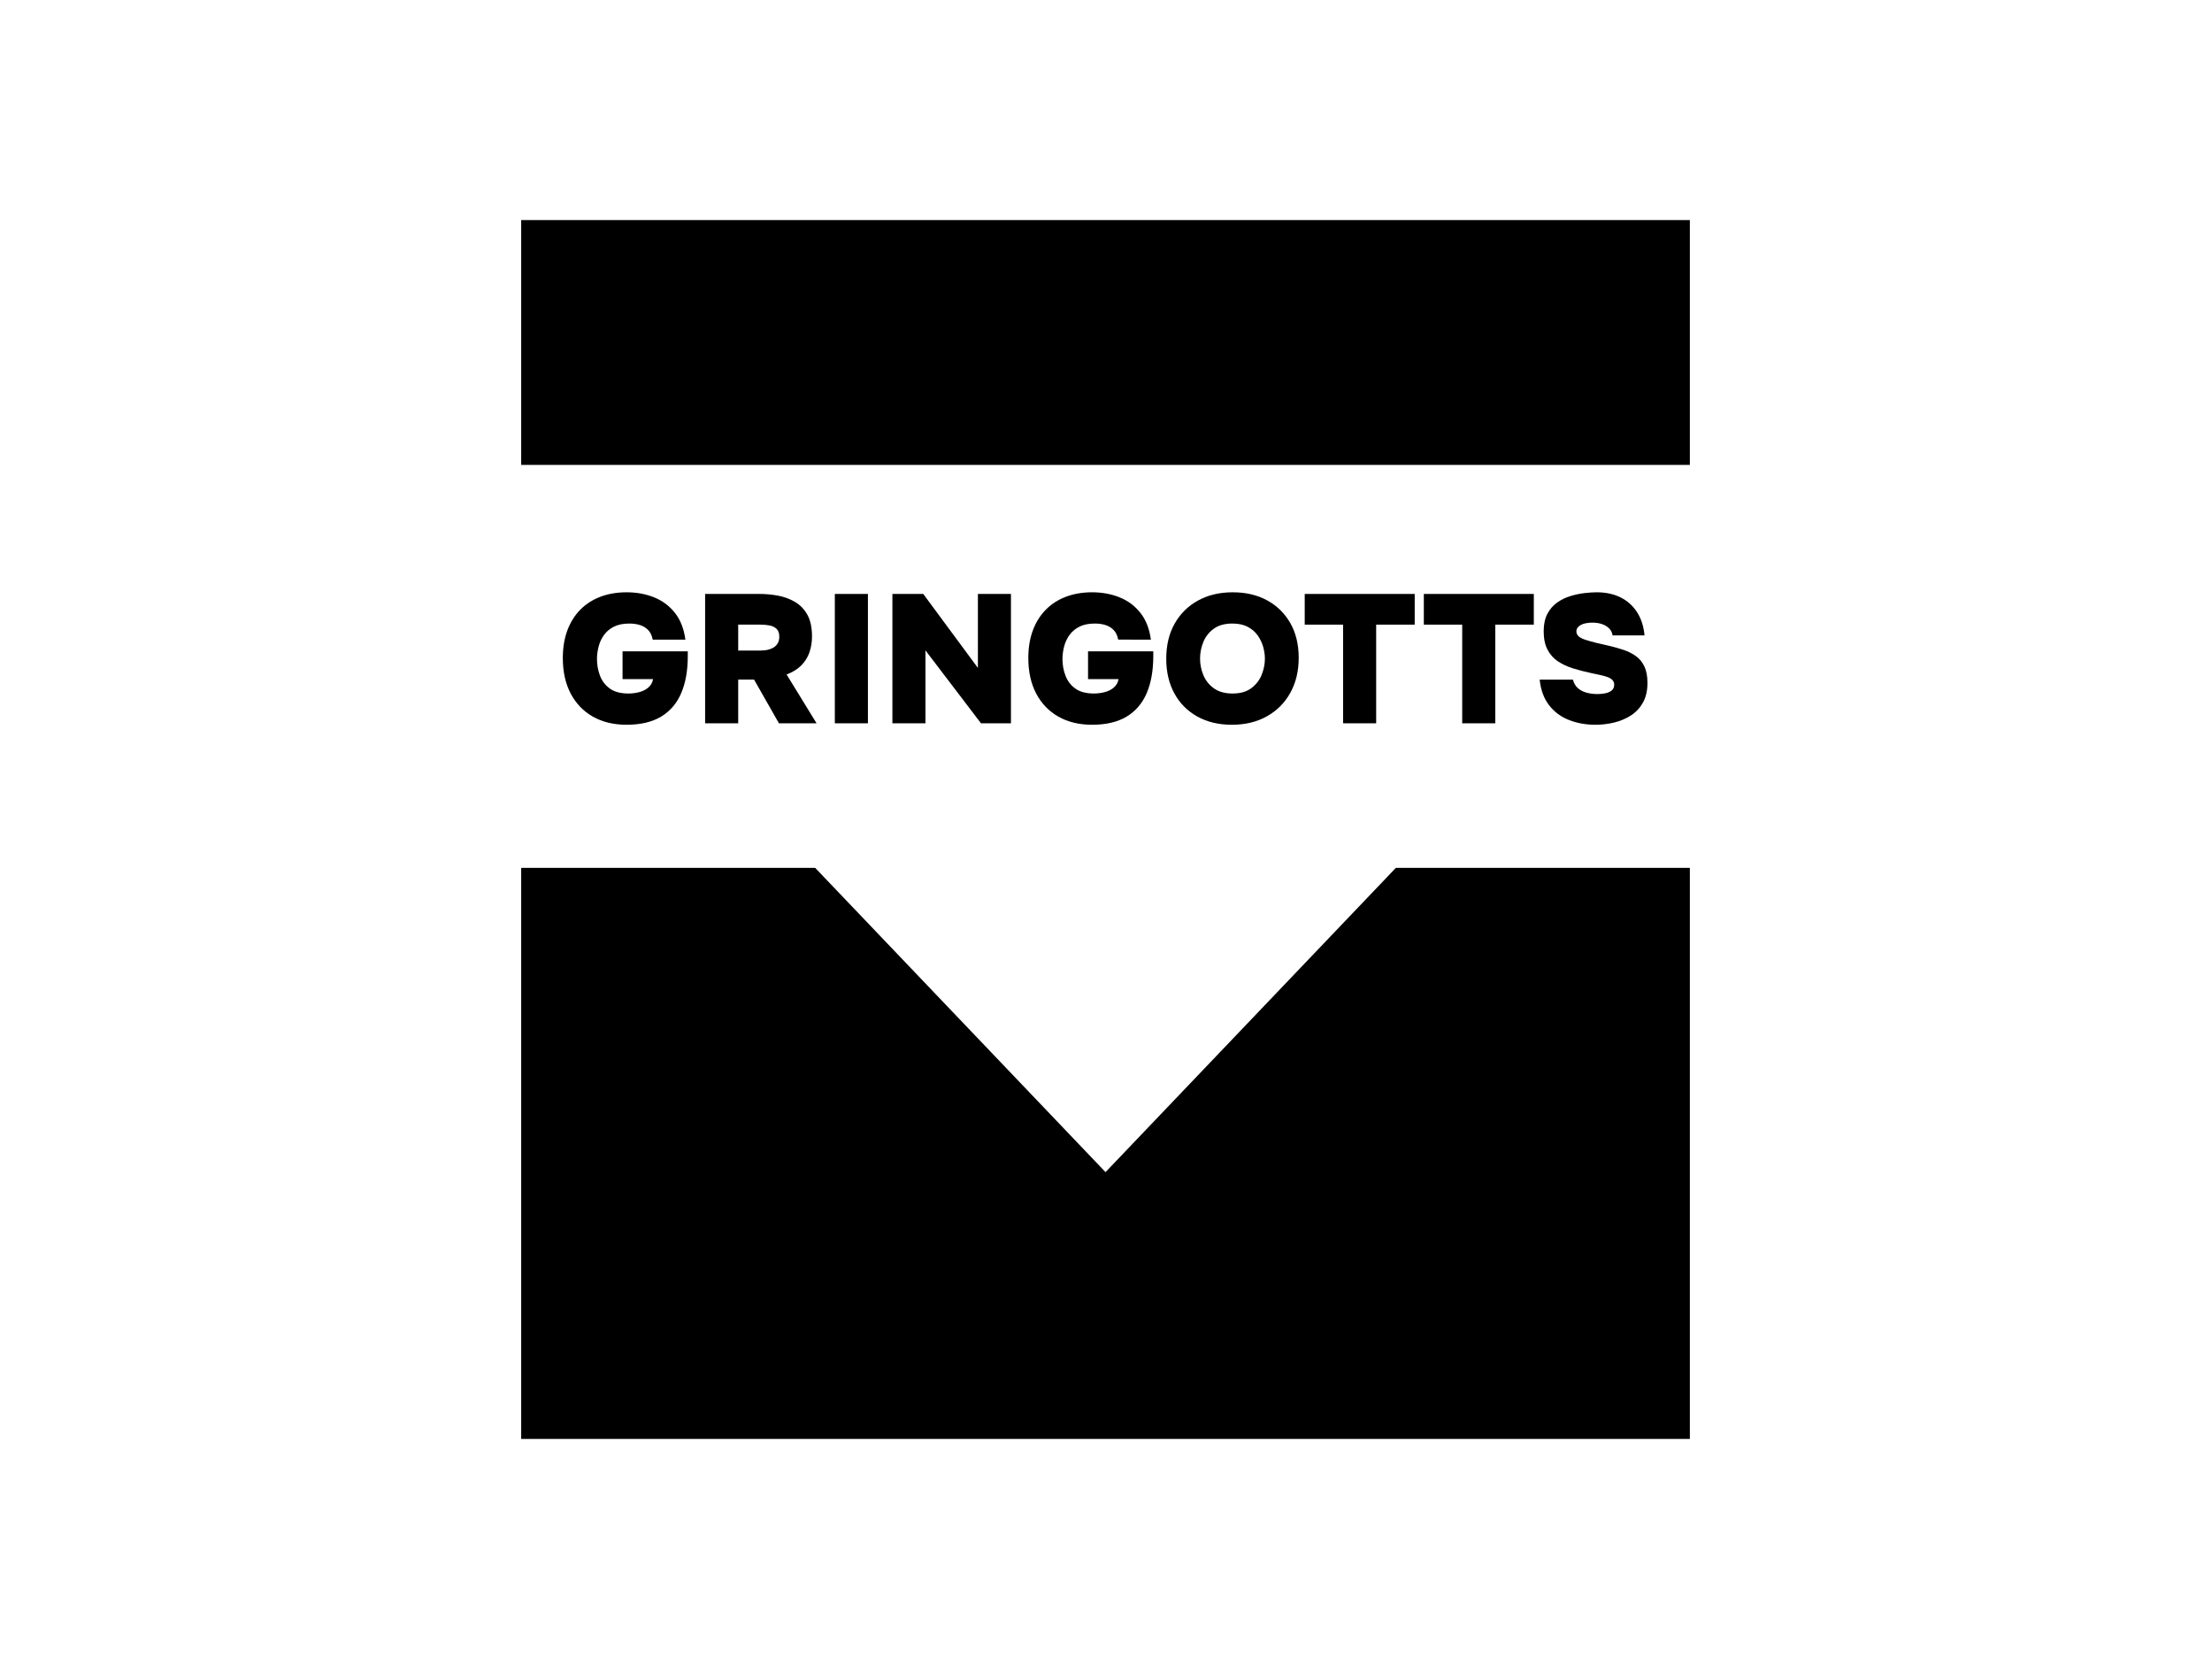
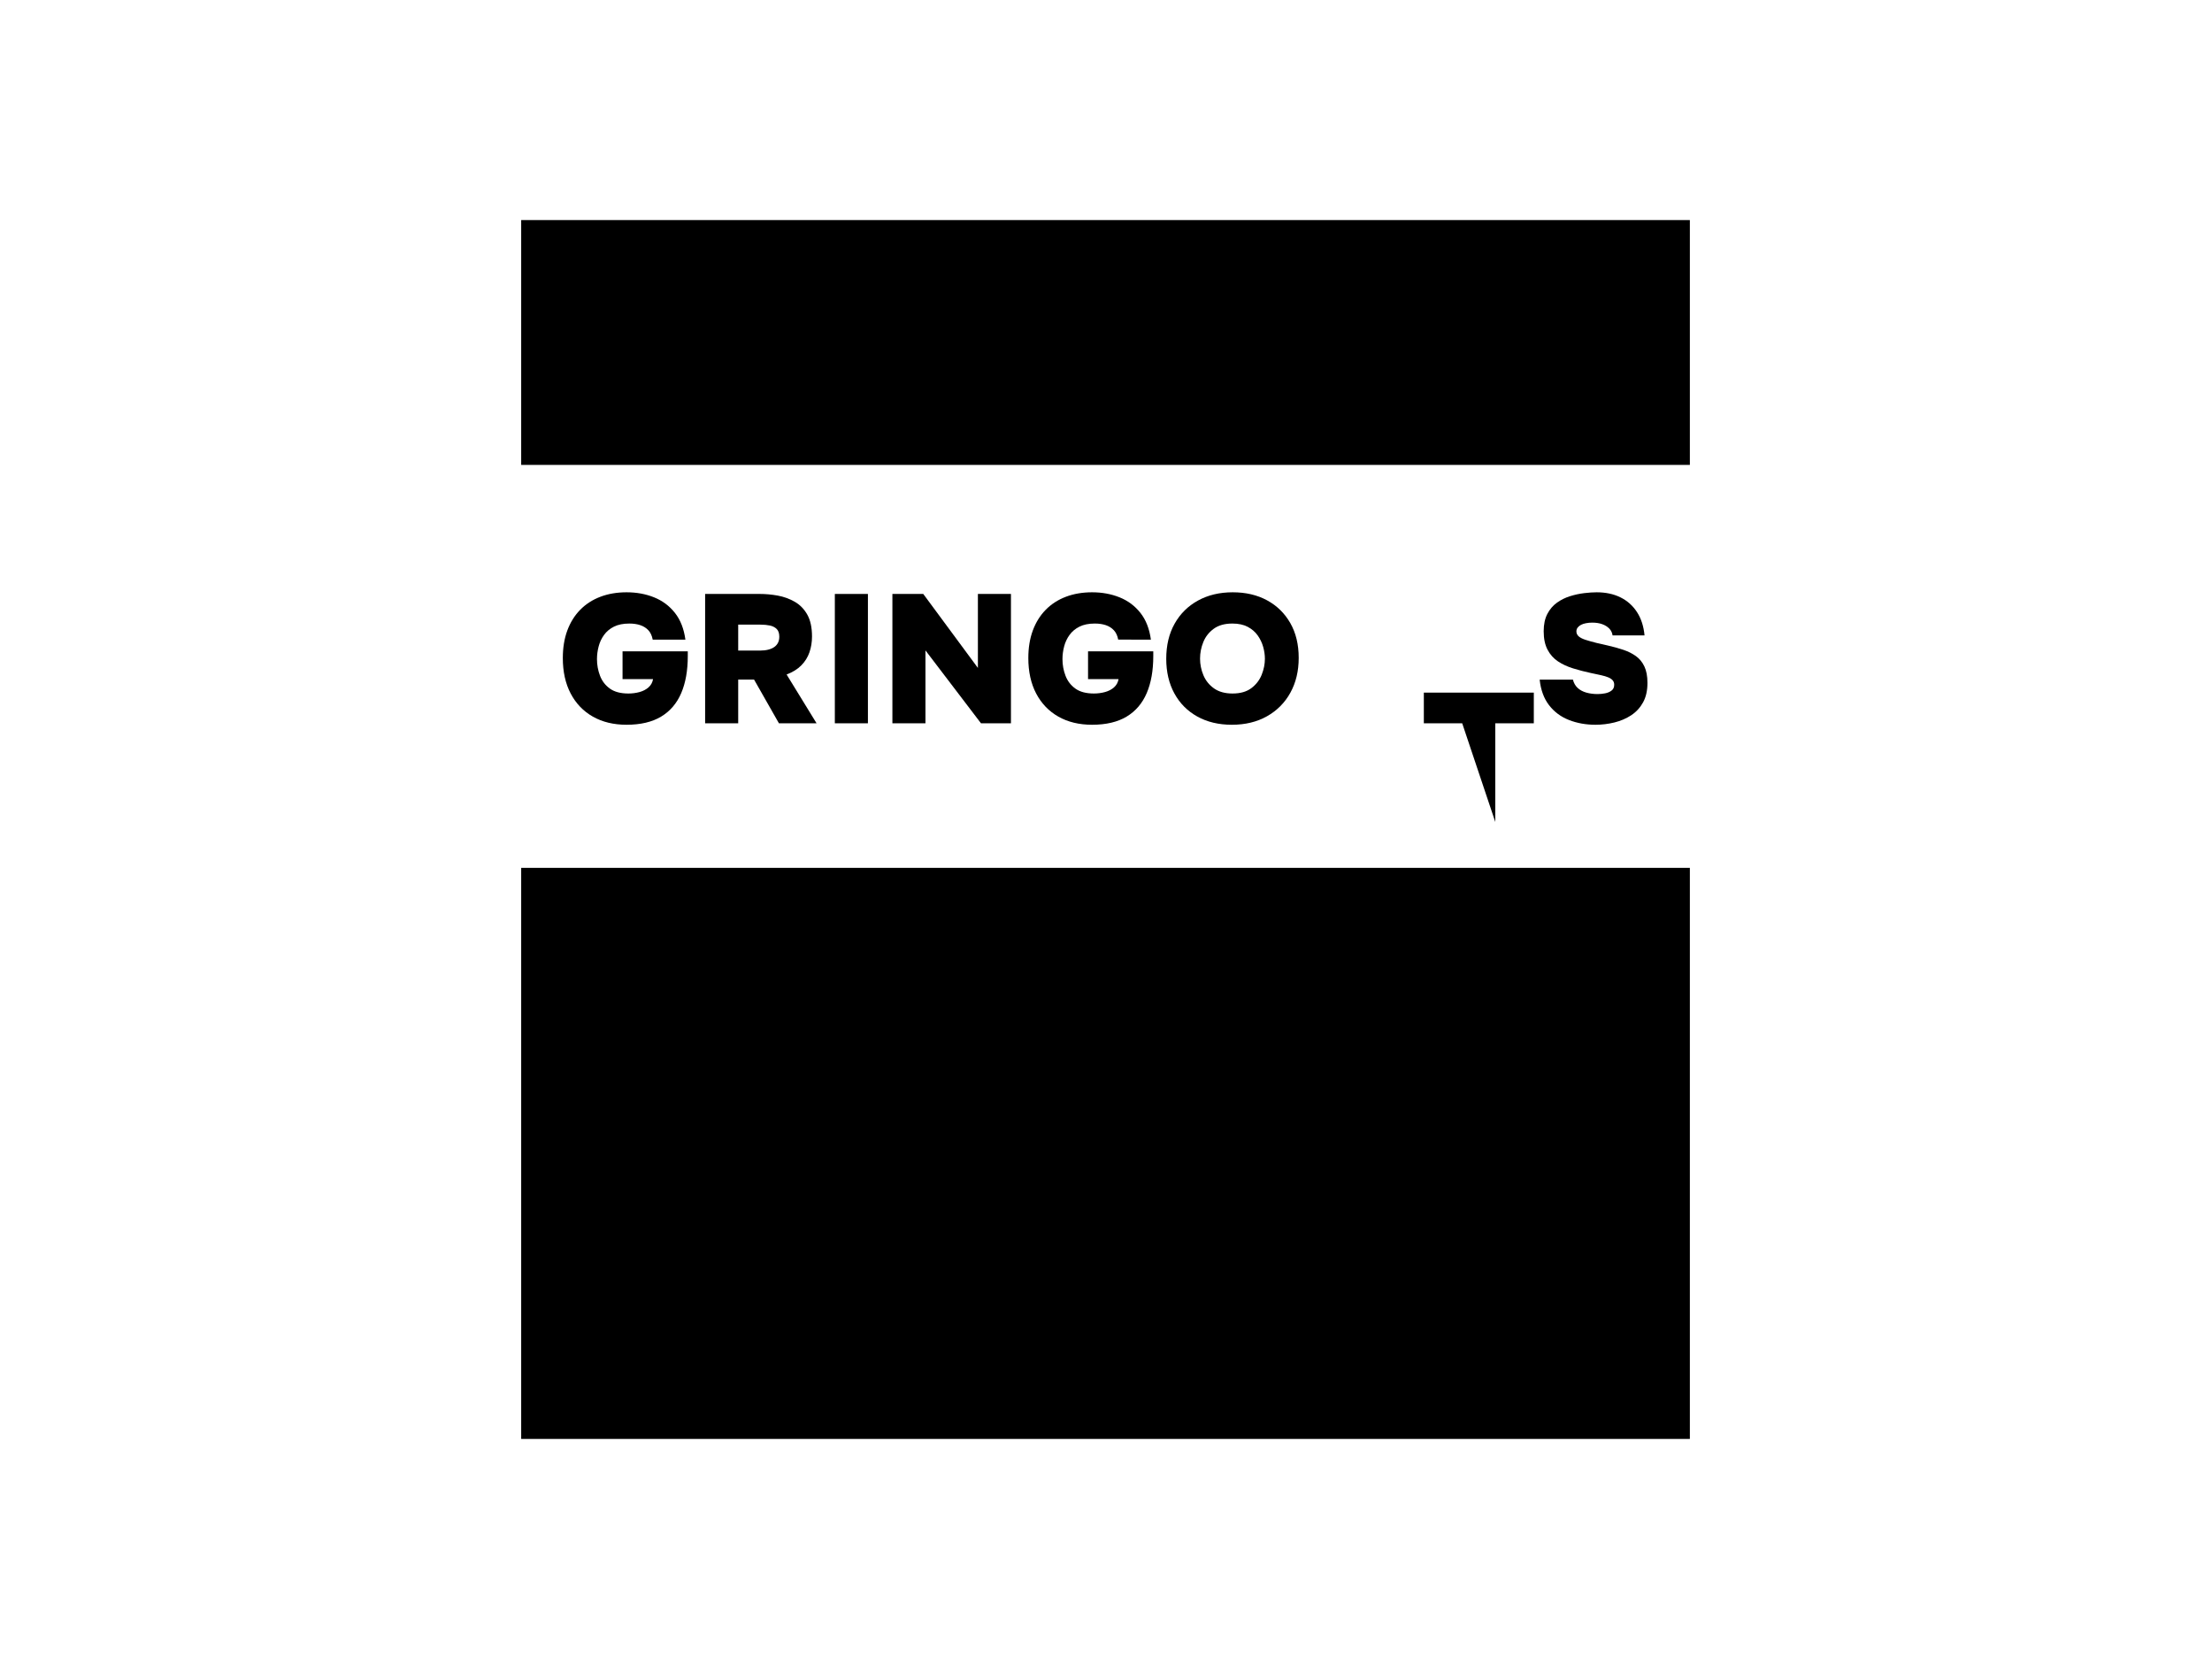
<svg xmlns="http://www.w3.org/2000/svg" version="1.1" width="2000" height="1500" viewBox="0 0 2000 1500">
  <rect width="2000" height="1500" x="0" y="0" id="background" stroke="transparent" fill="#ffffff" />
  <svg xml:space="preserve" width="1500" height="1125" data-version="2" data-id="lg_tQly1PJSL4HuAKFl2d" viewBox="0 0 816 731" x="250" y="187.5">
    <rect width="100%" height="100%" fill="transparent" />
    <rect width="483.86" height="504.64" x="-241.93" y="-252.32" rx="0" ry="0" transform="translate(407.72 365.5)scale(1.419)" />
    <rect width="563.82" height="166.83" x="-281.91" y="-83.41" fill="#fff" rx="0" ry="0" transform="translate(408 269.66)scale(1.419)" />
    <path d="M126.33 303.963q-11.376 0-19.806-4.78-8.414-4.78-13.037-13.581-4.608-8.802-4.608-20.823 0-9.016 2.619-16.143 2.633-7.14 7.57-12.193 4.938-5.037 11.864-7.67 6.927-2.634 15.399-2.634 8.801 0 16.157 2.963 7.356 2.948 12.236 9.116 4.88 6.168 6.168 15.728h-19.205q-.644-3.435-2.533-5.481-1.875-2.033-4.723-3.006-2.834-.959-6.483-.959-5.367 0-9.016 1.818-3.65 1.832-5.853 4.894-2.204 3.049-3.163 6.755-.973 3.707-.973 7.456 0 5.052 1.775 9.717 1.774 4.666 5.796 7.57 4.02 2.892 10.89 2.892 3.435 0 6.555-.859 3.105-.859 5.252-2.733t2.69-4.88H123.97v-16.315h38.324v2.79q0 12.766-3.864 21.782-3.863 9.016-11.806 13.796-7.943 4.78-20.293 4.78" />
-     <rect width="51.3" height="54.38" x="-25.65" y="-27.19" fill="none" rx="0" ry="0" transform="translate(126.3 265.77)scale(1.431)" />
    <path d="M172.484 303.104v-75.991h32.1q5.151 0 10.518.958 5.367.974 9.975 3.607 4.622 2.619 7.413 7.556 2.79 4.937 2.79 12.88 0 4.937-1.502 9.288t-4.78 7.67q-3.277 3.335-8.644 5.367l17.603 28.665h-22.11l-14.598-25.66h-9.33v25.66Zm19.434-42.718h12.766q2.79 0 4.88-.544 2.103-.53 3.549-1.546 1.445-1.03 2.204-2.533.744-1.502.744-3.535 0-3.005-1.503-4.508-1.502-1.502-3.964-2.046-2.476-.53-5.581-.53h-13.095Z" />
    <rect width="45.75" height="53.1" x="-22.88" y="-26.55" fill="none" rx="0" ry="0" transform="translate(205.94 265.82)scale(1.431)" />
    <path d="M248.69 303.104v-75.991h19.434v75.991Z" />
    <rect width="13.58" height="53.1" x="-6.79" y="-26.55" fill="none" rx="0" ry="0" transform="translate(259.12 265.82)scale(1.431)" />
    <path d="M282.507 303.104v-75.991h18.132l32.1 43.462v-43.462h19.42v75.991h-17.603l-32.63-42.833v42.833Z" />
    <rect width="48.67" height="53.1" x="-24.34" y="-26.55" fill="none" rx="0" ry="0" transform="translate(318.05 265.82)scale(1.431)" />
    <path d="M399.814 303.963q-11.377 0-19.806-4.78-8.415-4.78-13.038-13.581-4.608-8.802-4.608-20.823 0-9.016 2.62-16.143 2.632-7.14 7.57-12.193 4.937-5.037 11.863-7.67 6.927-2.634 15.4-2.634 8.8 0 16.156 2.963 7.356 2.948 12.236 9.116 4.88 6.168 6.168 15.728H415.17q-.644-3.435-2.533-5.481-1.875-2.033-4.723-3.006-2.833-.959-6.483-.959-5.366 0-9.016 1.818-3.649 1.832-5.853 4.894-2.204 3.049-3.163 6.755-.973 3.707-.973 7.456 0 5.052 1.775 9.717 1.774 4.666 5.796 7.57 4.021 2.892 10.89 2.892 3.435 0 6.555-.859 3.105-.859 5.252-2.733t2.69-4.88h-17.931v-16.315h38.325v2.79q0 12.766-3.864 21.782t-11.807 13.796q-7.942 4.78-20.293 4.78" />
    <rect width="51.3" height="54.38" x="-25.65" y="-27.19" fill="none" rx="0" ry="0" transform="translate(399.79 265.77)scale(1.431)" />
    <path d="M481.93 303.963q-11.591 0-20.292-4.837-8.687-4.823-13.467-13.567-4.78-8.759-4.78-20.35 0-11.907 4.937-20.651 4.938-8.759 13.739-13.581 8.801-4.838 20.393-4.838 11.492 0 20.179 4.723 8.7 4.723 13.638 13.367 4.937 8.643 4.937 20.45 0 11.592-4.894 20.45-4.88 8.845-13.739 13.84-8.844 4.994-20.65 4.994m.43-18.361q6.87 0 11.048-3.163 4.193-3.163 6.068-7.885t1.875-9.345q0-3.435-1.016-7.027-1.017-3.592-3.22-6.712-2.204-3.106-5.854-5.038t-9.016-1.932q-6.754 0-10.947 3.063-4.18 3.048-6.111 7.77-1.932 4.724-1.932 9.775 0 5.038 1.975 9.76 1.989 4.723 6.225 7.728 4.25 3.006 10.905 3.006" />
-     <rect width="54.38" height="54.38" x="-27.19" y="-27.19" fill="none" rx="0" ry="0" transform="translate(483.02 265.77)scale(1.431)" />
-     <path d="M547.289 303.104v-57.96h-22.54v-18.031h64.614v18.031h-22.64v57.96Z" />
-     <rect width="45.15" height="53.1" x="-22.57" y="-26.55" fill="none" rx="0" ry="0" transform="translate(557.77 265.82)scale(1.431)" />
-     <path d="M617.27 303.104v-57.96h-22.54v-18.031h64.614v18.031h-22.64v57.96Z" />
+     <path d="M617.27 303.104h-22.54v-18.031h64.614v18.031h-22.64v57.96Z" />
    <rect width="45.15" height="53.1" x="-22.57" y="-26.55" fill="none" rx="0" ry="0" transform="translate(627.75 265.82)scale(1.431)" />
    <path d="M695.522 303.963q-8.372 0-15.513-2.79t-11.706-8.702q-4.551-5.896-5.524-15.027h19.534q.759 3.006 2.79 4.895 2.047 1.875 5.096 2.733 3.062.859 6.611.859 2.147 0 4.394-.43 2.26-.429 3.806-1.617 1.56-1.173 1.56-3.434 0-1.603-.916-2.62-.901-1.03-2.575-1.717-1.66-.7-4.122-1.245-.973-.214-1.99-.429-1.015-.215-1.989-.43-.958-.214-2.032-.429-5.48-1.173-10.518-2.733-5.052-1.56-8.916-4.136-3.864-2.576-6.11-6.87-2.262-4.292-2.262-10.833 0-6.01 2.147-10.146 2.146-4.136 5.695-6.655 3.535-2.518 7.728-3.806 4.18-1.288 8.258-1.775 4.078-.487 7.298-.487 7.943 0 13.954 2.963 6.01 2.948 9.717 8.63 3.706 5.695 4.45 13.738h-18.775q-.33-2.361-1.932-4.021-1.618-1.66-4.136-2.576-2.519-.916-5.854-.916-1.931 0-3.649.329-1.717.315-2.948.959-1.23.644-1.99 1.617-.743.959-.743 2.247 0 1.717 1.33 2.905 1.346 1.173 3.98 2.032 2.632.859 6.496 1.832 1.818.43 3.535.801 1.717.372 3.435.802 4.722 1.073 8.858 2.475 4.136 1.389 7.299 3.65 3.163 2.247 4.994 6.068 1.818 3.806 1.818 9.702 0 6.77-2.576 11.435t-6.97 7.57q-4.407 2.891-9.874 4.236-5.481 1.346-11.163 1.346" />
    <rect width="44.25" height="54.38" x="-22.13" y="-27.19" fill="none" rx="0" ry="0" transform="translate(695.16 265.77)scale(1.431)" />
-     <path fill="#fff" d="M230.072 380.636H585.36l-177.644 186.16z" />
  </svg>
</svg>